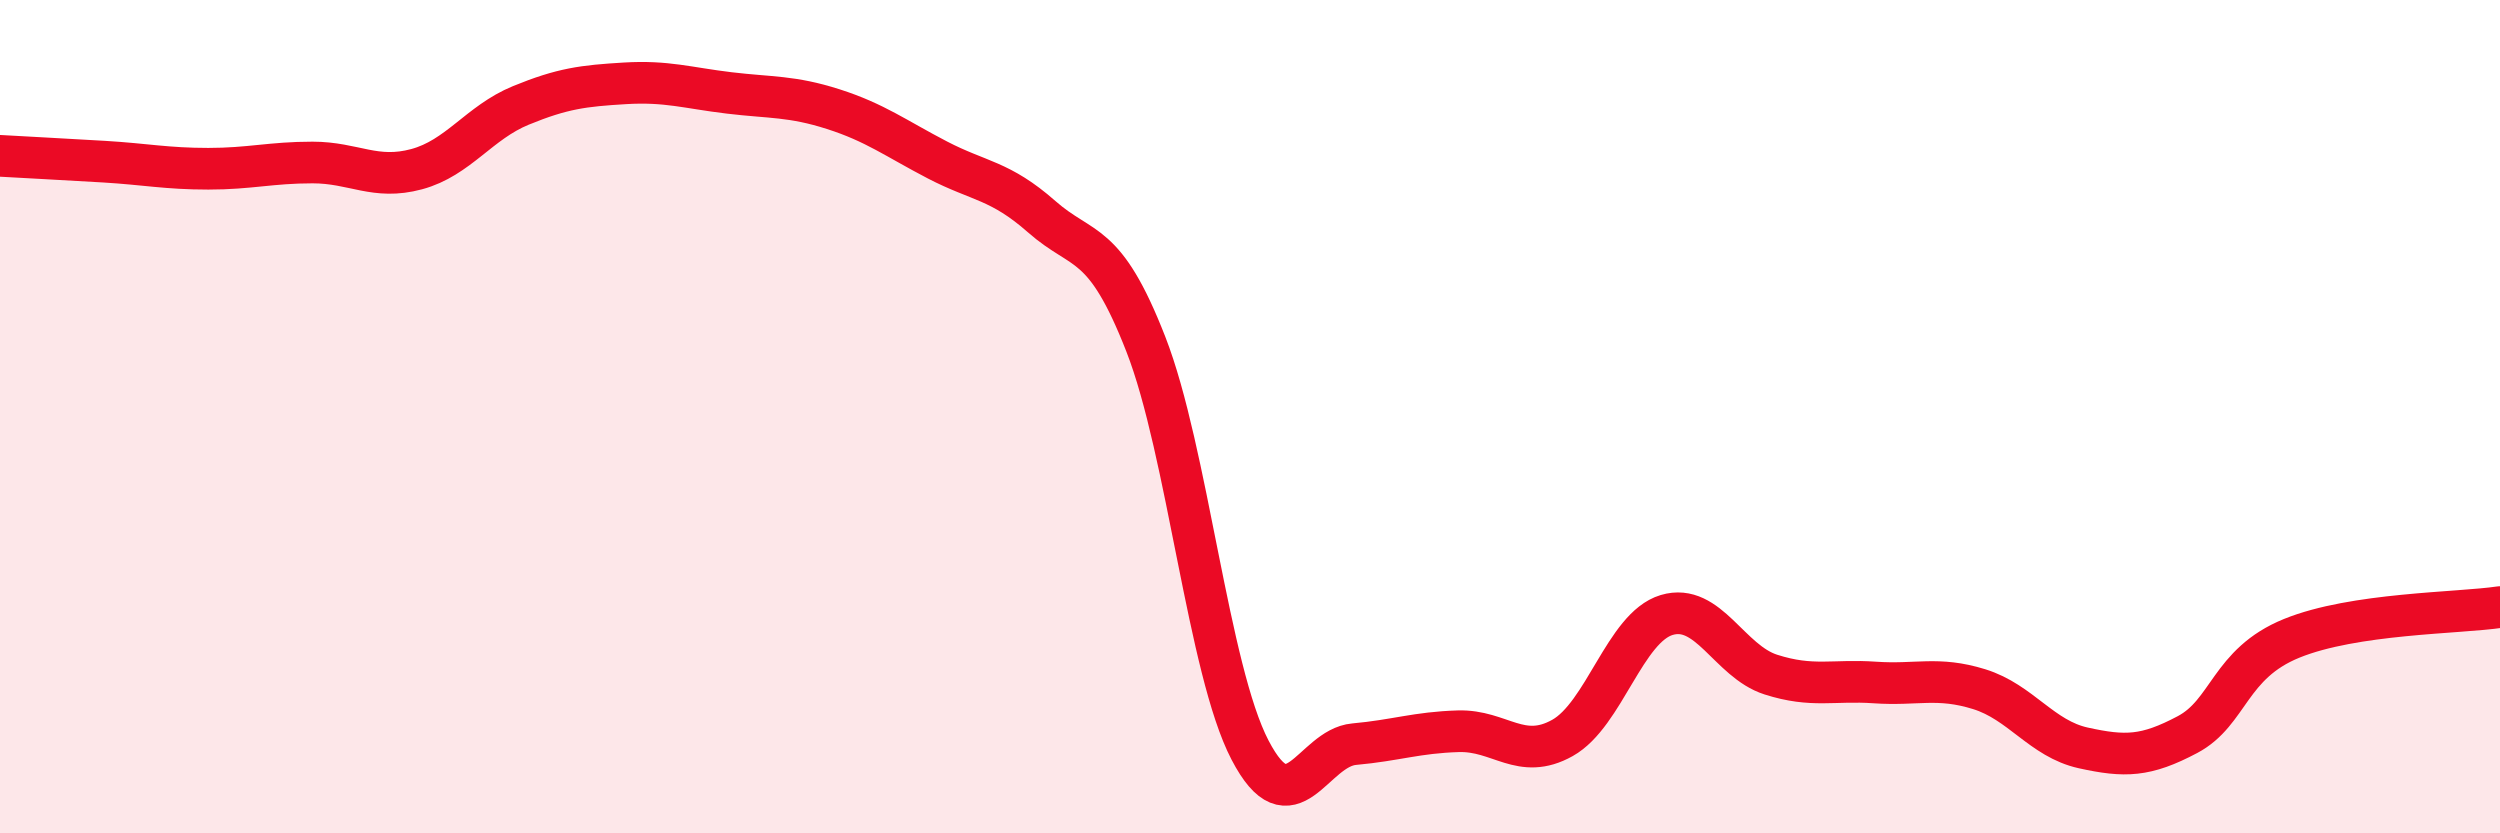
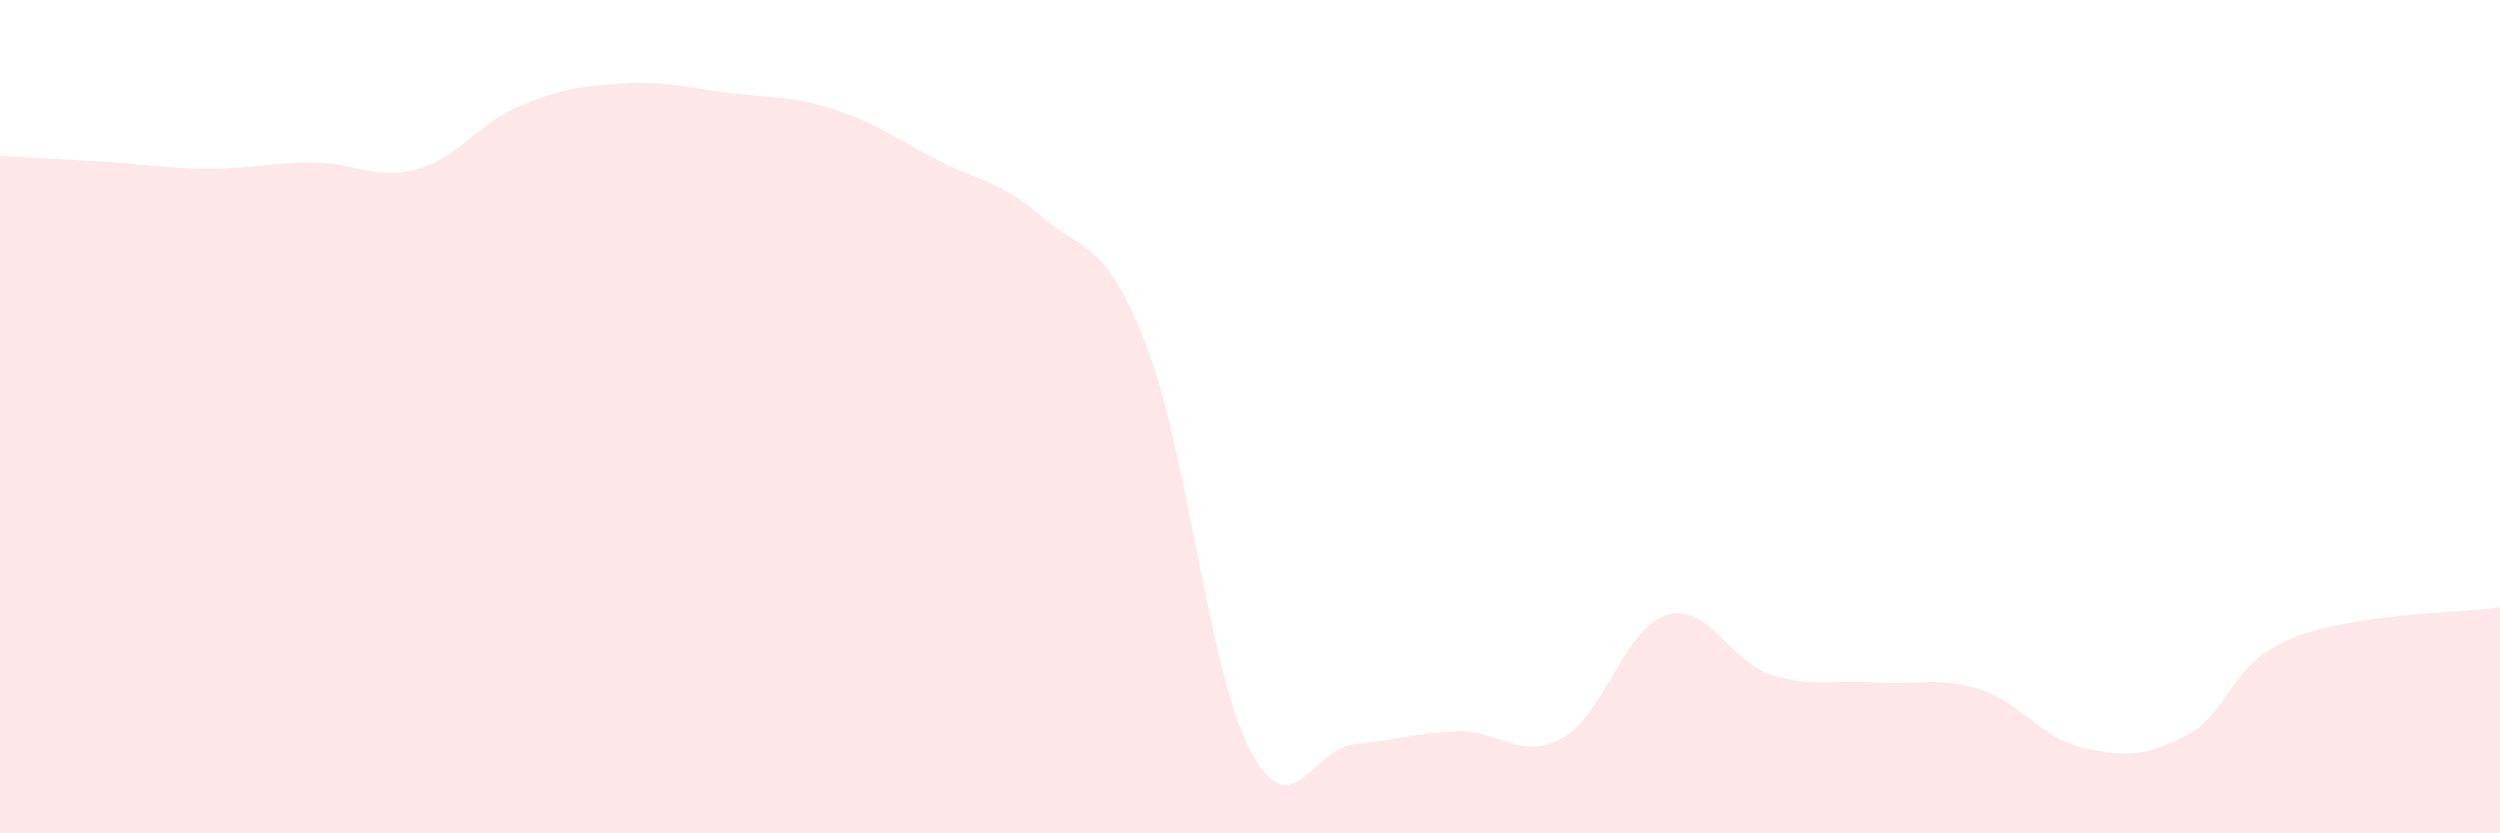
<svg xmlns="http://www.w3.org/2000/svg" width="60" height="20" viewBox="0 0 60 20">
  <path d="M 0,3.74 C 0.5,3.77 1.5,3.82 2.5,3.88 C 3.5,3.94 4,4.05 5,4.05 C 6,4.05 6.5,3.9 7.5,3.9 C 8.5,3.9 9,4.33 10,4.06 C 11,3.79 11.5,2.94 12.5,2.53 C 13.5,2.12 14,2.06 15,2 C 16,1.94 16.5,2.11 17.5,2.23 C 18.5,2.35 19,2.3 20,2.62 C 21,2.94 21.5,3.32 22.5,3.84 C 23.5,4.36 24,4.32 25,5.2 C 26,6.08 26.5,5.7 27.5,8.26 C 28.5,10.82 29,16.08 30,18 C 31,19.92 31.5,17.95 32.5,17.86 C 33.5,17.77 34,17.58 35,17.55 C 36,17.52 36.5,18.27 37.5,17.71 C 38.5,17.15 39,15.06 40,14.76 C 41,14.46 41.5,15.87 42.5,16.19 C 43.5,16.51 44,16.31 45,16.38 C 46,16.45 46.5,16.23 47.5,16.54 C 48.5,16.85 49,17.73 50,17.95 C 51,18.17 51.5,18.16 52.5,17.63 C 53.5,17.1 53.5,15.93 55,15.32 C 56.5,14.71 59,14.72 60,14.57L60 20L0 20Z" fill="#EB0A25" opacity="0.1" stroke-linecap="round" stroke-linejoin="round" />
-   <path d="M 0,3.74 C 0.5,3.77 1.5,3.82 2.5,3.88 C 3.5,3.94 4,4.05 5,4.05 C 6,4.05 6.5,3.9 7.5,3.9 C 8.5,3.9 9,4.33 10,4.06 C 11,3.79 11.5,2.94 12.5,2.53 C 13.5,2.12 14,2.06 15,2 C 16,1.94 16.5,2.11 17.5,2.23 C 18.5,2.35 19,2.3 20,2.62 C 21,2.94 21.5,3.32 22.5,3.84 C 23.5,4.36 24,4.32 25,5.2 C 26,6.08 26.5,5.7 27.5,8.26 C 28.5,10.82 29,16.08 30,18 C 31,19.92 31.5,17.95 32.5,17.86 C 33.5,17.77 34,17.58 35,17.55 C 36,17.52 36.5,18.27 37.5,17.71 C 38.5,17.15 39,15.06 40,14.76 C 41,14.46 41.5,15.87 42.5,16.19 C 43.5,16.51 44,16.31 45,16.38 C 46,16.45 46.5,16.23 47.5,16.54 C 48.5,16.85 49,17.73 50,17.95 C 51,18.17 51.5,18.16 52.5,17.63 C 53.5,17.1 53.5,15.93 55,15.32 C 56.5,14.71 59,14.72 60,14.57" stroke="#EB0A25" stroke-width="1" fill="none" stroke-linecap="round" stroke-linejoin="round" />
</svg>